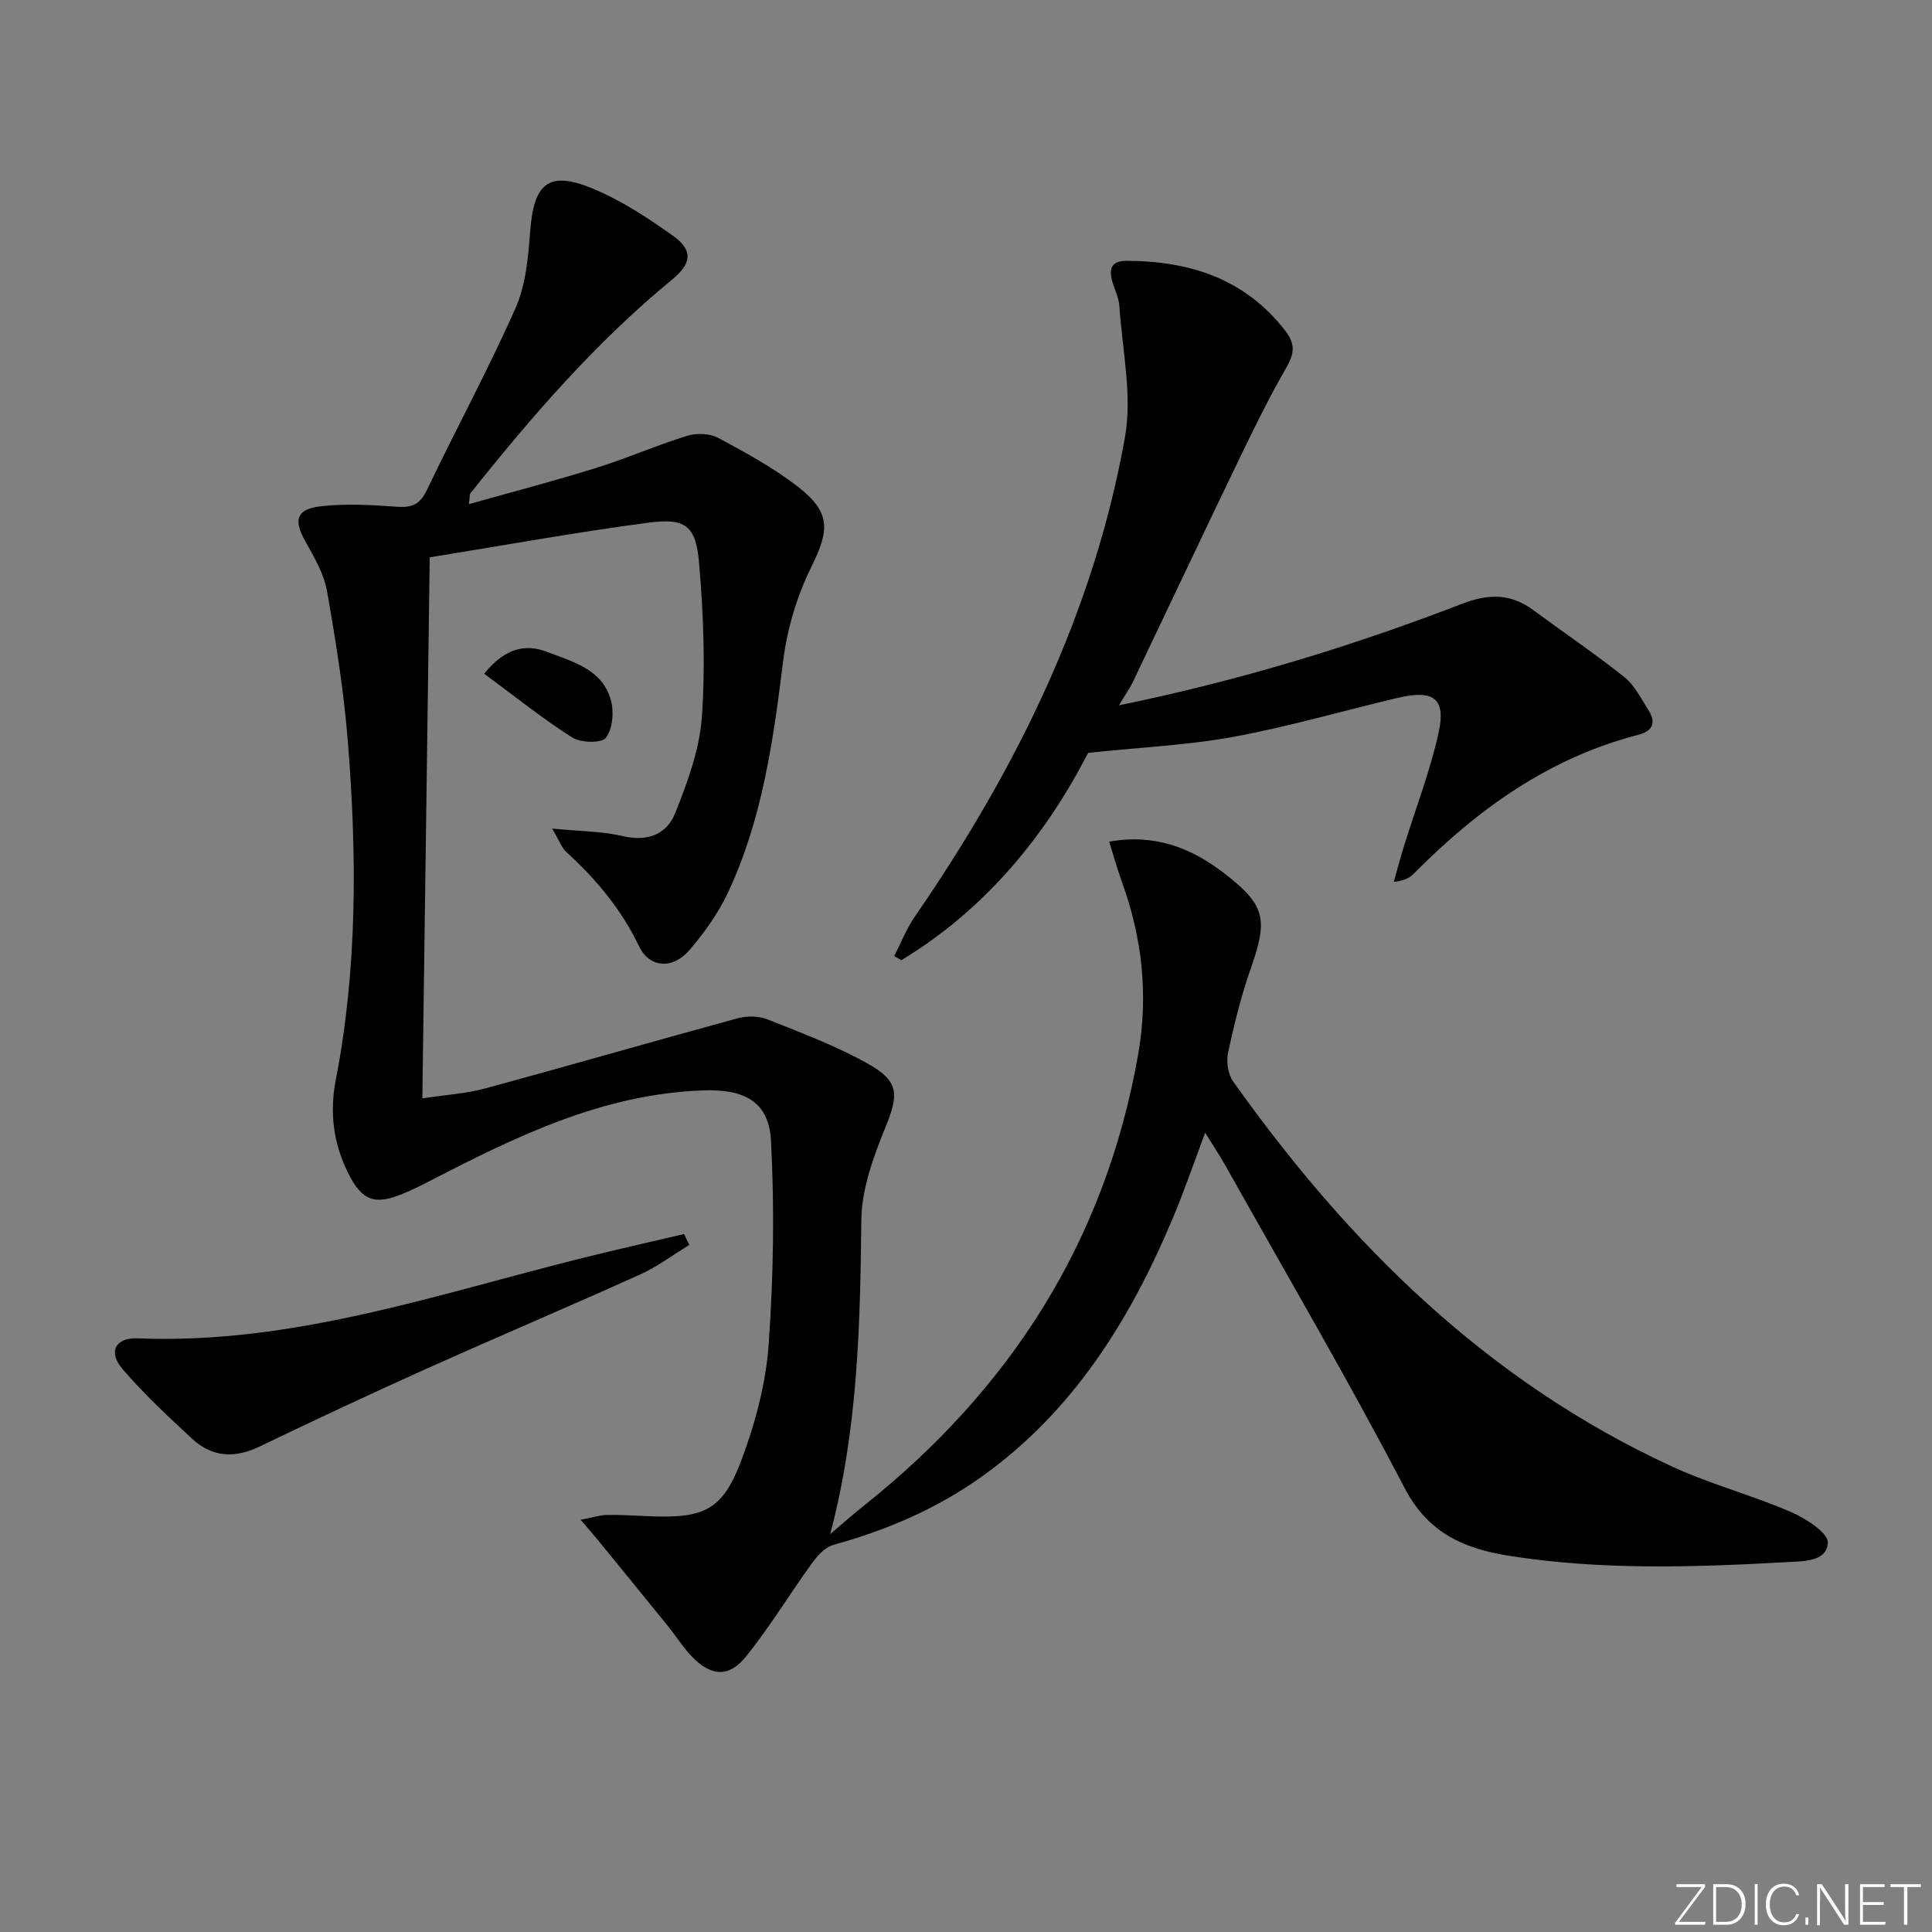
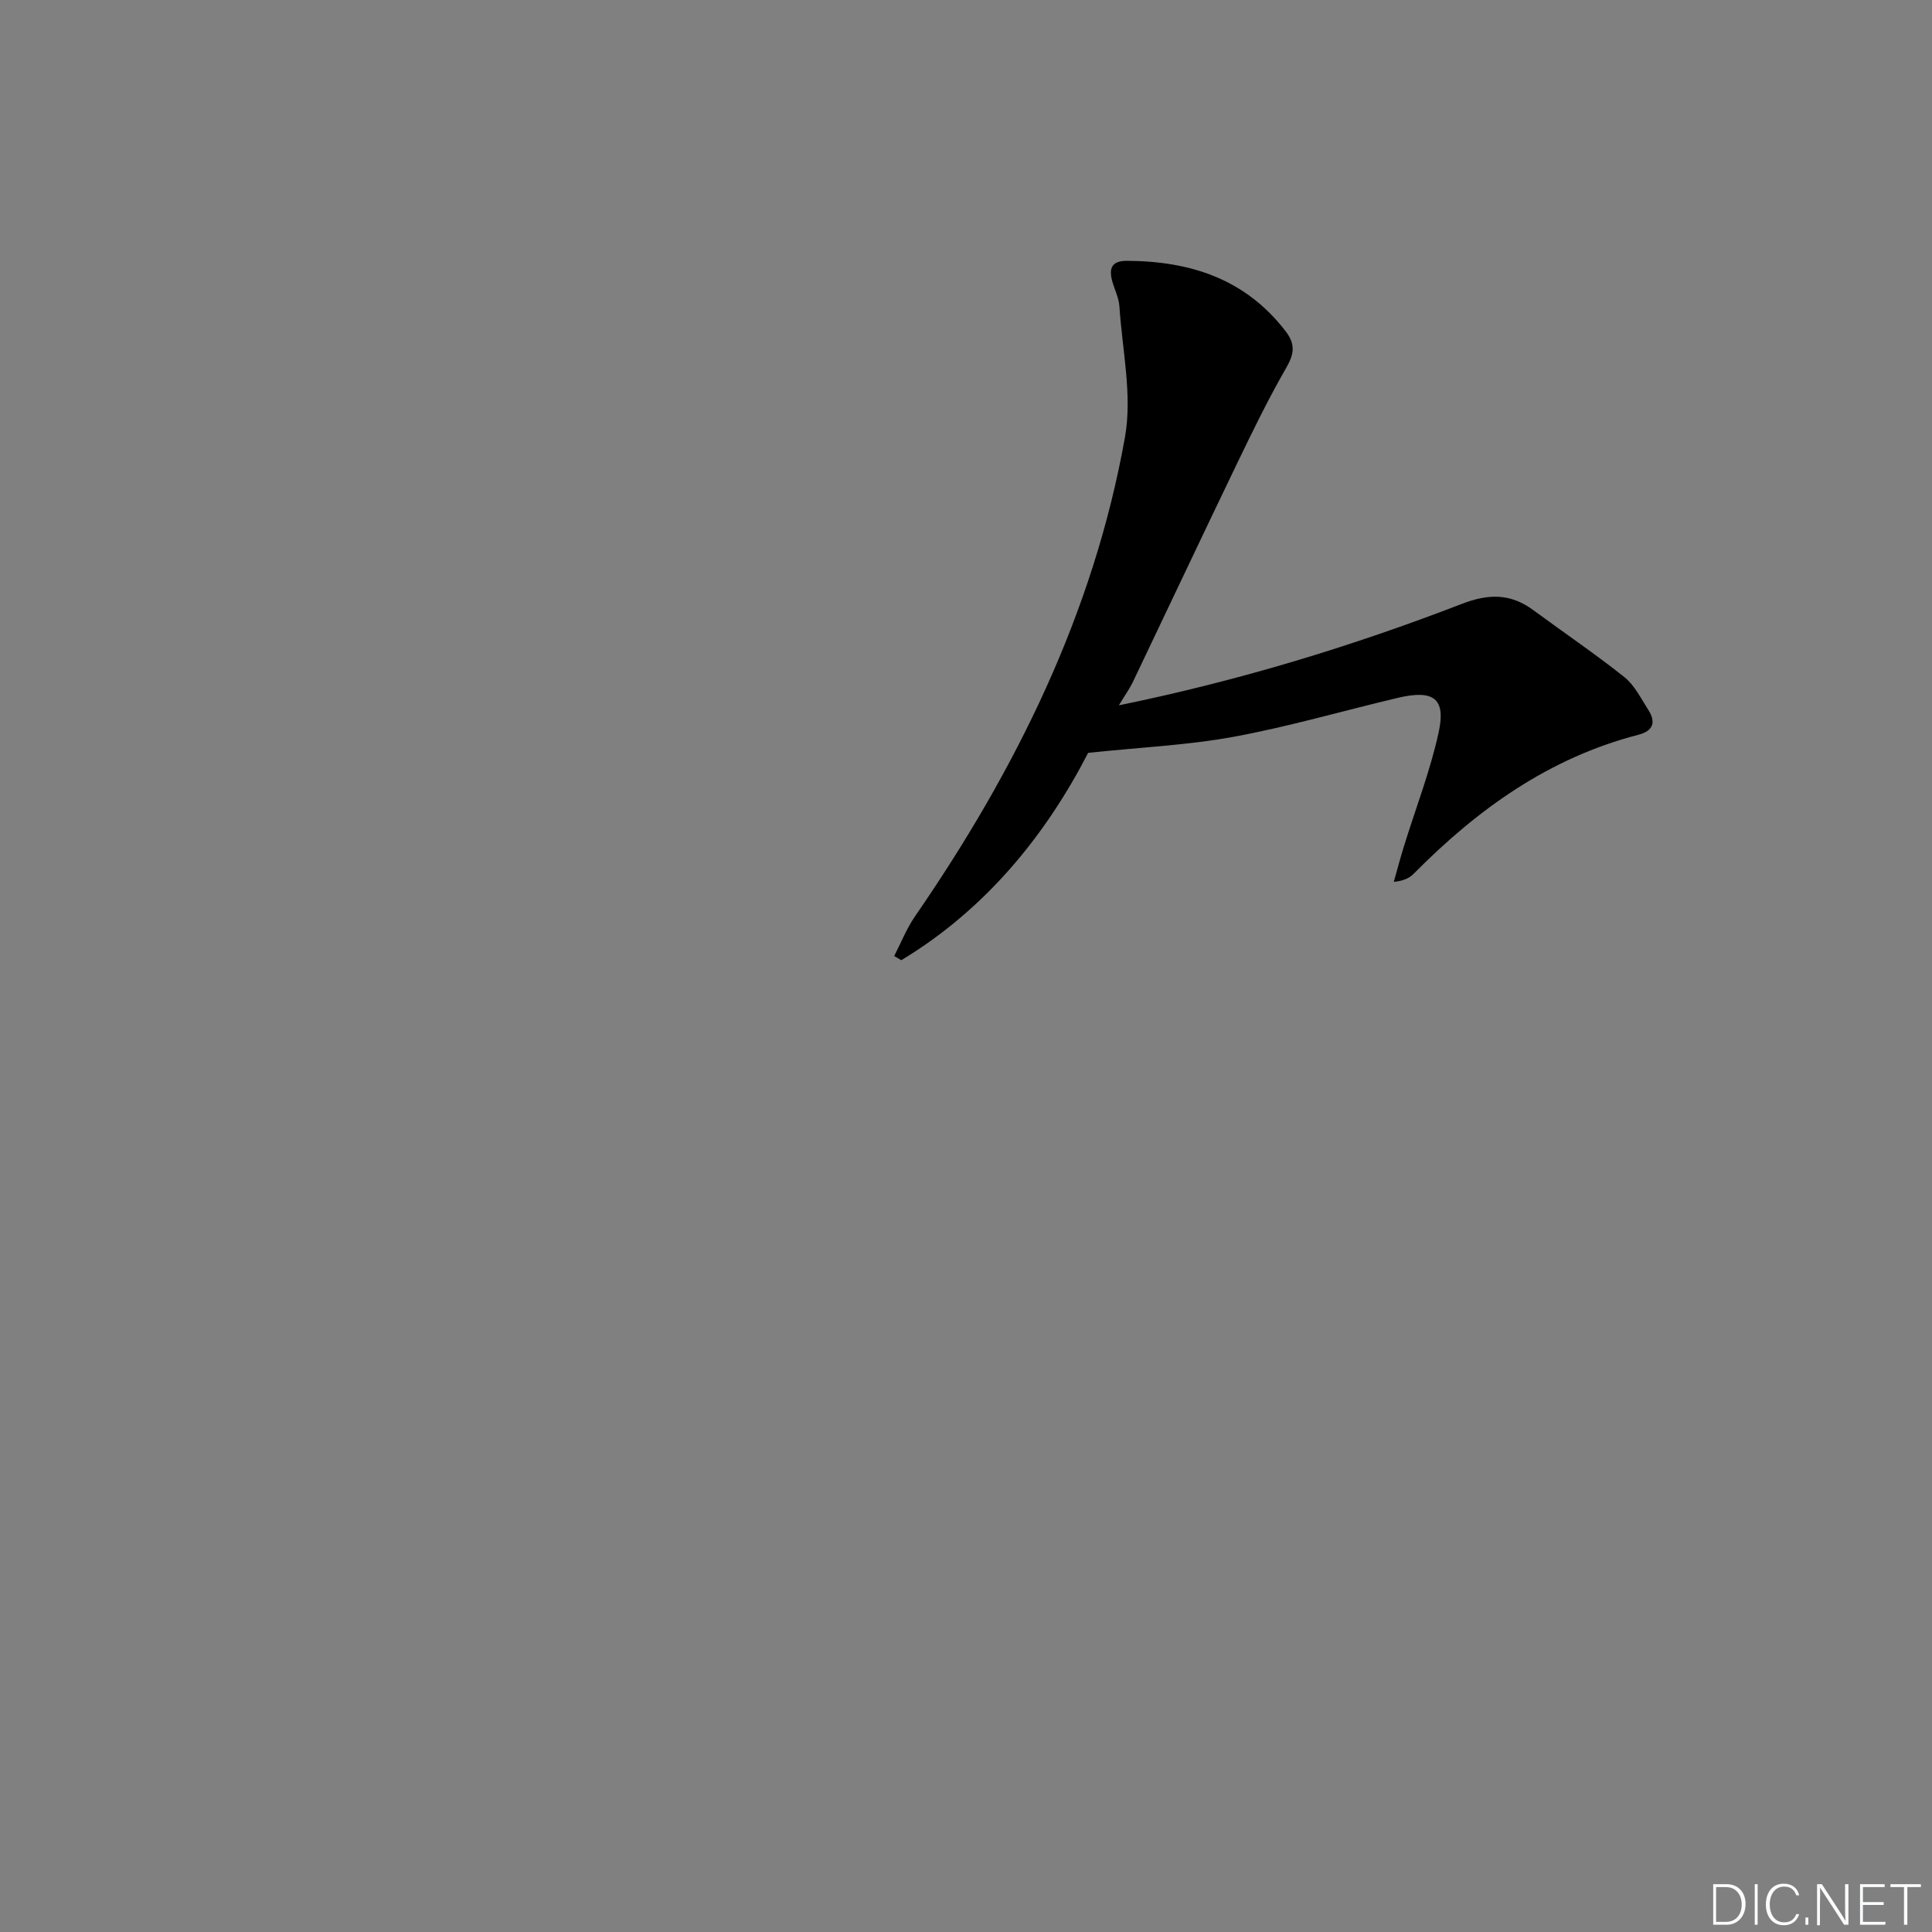
<svg xmlns="http://www.w3.org/2000/svg" enable-background="new 0 0 400 400" viewBox="0 0 400 400">
  <rect x="0" y="0" width="400" height="400" fill="#808080" stroke="none" />
  <g fill="#fafbfc">
-     <path d="m346.9 398 5.4-7.3h-5.2v-.6h5.9v.6l-5.4 7.2h5.5l-.1.6h-6.2v-.5z" />
    <path d="m354.7 390.1h2.8c2.3 0 3.9 1.6 3.9 4.1s-1.6 4.3-3.9 4.3h-2.8zm.6 7.8h2c2.2 0 3.3-1.6 3.3-3.6 0-1.8-1-3.6-3.3-3.6h-2z" />
    <path d="m363.9 390.1v8.4h-.6v-8.4z" />
    <path d="m372.5 396.3c-.4 1.3-1.4 2.3-3.2 2.3-2.4 0-3.7-1.9-3.7-4.3 0-2.3 1.2-4.3 3.7-4.3 1.8 0 2.9 1 3.2 2.4h-.6c-.4-1.1-1.1-1.8-2.5-1.8-2.1 0-3 1.9-3 3.7s.9 3.7 3 3.7c1.4 0 2.1-.7 2.5-1.7z" />
    <path d="m373.8 398.5v-1.5h.6v1.5z" />
    <path d="m376.2 398.5v-8.4h1c1.3 2 4.4 6.7 4.9 7.6-.1-1.2-.1-2.4-.1-3.8v-3.8h.7v8.4h-.9c-1.2-1.9-4.4-6.8-5-7.7.1 1.1 0 2.3 0 3.9v3.9h-.6z" />
    <path d="m390 394.4h-4.3v3.5h4.7l-.1.6h-5.2v-8.4h5.1v.6h-4.5v3.1h4.3z" />
    <path d="m394.2 390.7h-2.8v-.6h6.3v.6h-2.8v7.8h-.7z" />
  </g>
-   <path d="m249.52 234.52c-2.42 6.44-4.39 12.2-6.75 17.81-8.85 21.01-20.6 39.92-39.58 53.44-9.33 6.65-19.66 11.05-30.66 14.09-1.7.47-3.29 2.22-4.4 3.76-4.65 6.42-8.76 13.26-13.74 19.41-3.51 4.33-7.18 4.01-11.08.01-1.84-1.89-3.26-4.19-4.93-6.26-4.88-6.03-9.79-12.04-14.69-18.05-.91-1.11-1.86-2.18-3.47-4.07 2.44-.47 3.96-.98 5.49-1.01 2.99-.05 5.99.17 8.98.28 11.26.44 15.01-1.35 18.94-11.95 2.8-7.54 4.94-15.63 5.51-23.6 1-14.04 1.23-28.21.48-42.27-.43-8.23-5.83-10.64-13.94-10.36-21.01.71-39.11 9.68-57.17 19-1.62.84-3.26 1.64-4.94 2.34-5.99 2.49-8.6 1.57-11.49-4.22-3.06-6.14-3.88-12.53-2.55-19.35 4.47-23.05 4.36-46.34 2.52-69.61-.83-10.56-2.5-21.07-4.34-31.51-.64-3.63-2.69-7.1-4.53-10.39-2.43-4.33-1.86-6.61 3.26-7.19 5.2-.6 10.55-.27 15.81.1 3.09.22 4.74-.54 6.13-3.46 6.02-12.6 12.7-24.91 18.35-37.67 2.15-4.85 2.64-10.6 3.05-16.01.75-9.87 3.83-12.51 12.93-8.74 5.9 2.45 11.42 6.06 16.65 9.8 4.28 3.06 3.75 5.79-.24 9.07-15.78 12.97-29.06 28.32-41.73 44.23-.17.21-.1.62-.31 2.24 9.15-2.58 17.86-4.85 26.44-7.53 6.32-1.97 12.42-4.67 18.75-6.62 1.95-.6 4.68-.51 6.43.43 5.69 3.05 11.45 6.19 16.52 10.13 6.87 5.34 6.51 8.99 2.75 16.6-2.94 5.95-4.97 12.68-5.8 19.27-2.06 16.53-4.31 32.95-11.47 48.18-2.02 4.3-4.91 8.31-8.02 11.93-3.37 3.92-8.2 3.66-10.34-.8-3.69-7.7-8.92-13.96-15.13-19.61-.9-.82-1.33-2.15-2.9-4.81 5.82.57 10.39.55 14.72 1.57 5.09 1.2 9.03-.44 10.74-4.72 2.55-6.38 5.05-13.15 5.54-19.9.76-10.56.33-21.28-.56-31.85-.65-7.78-2.77-9.44-10.38-8.45-15.07 1.98-30.05 4.72-45.4 7.19-.52 37.75-1.02 74.31-1.53 112.02 4.76-.73 9.01-.98 13.03-2.07 17.44-4.73 34.8-9.76 52.24-14.51 1.92-.52 4.36-.5 6.19.22 7.07 2.82 14.28 5.51 20.88 9.23 6.5 3.66 6.26 6.43 3.51 13.19-2.46 6.06-4.89 12.68-4.96 19.07-.23 21.8-.72 43.49-6.45 65.09 2.34-1.98 4.62-4.02 7.01-5.92 30.34-24.14 49.93-54.76 56.73-93.26 2.17-12.31.9-24.12-3.3-35.76-.95-2.63-1.7-5.32-2.68-8.43 9.29-1.67 16.81 1.19 23.59 6.37 8.82 6.75 9.35 9.57 5.7 19.98-1.97 5.61-3.41 11.44-4.66 17.27-.4 1.87-.05 4.49 1.03 6.01 23.97 33.77 52.74 62.17 90.89 79.74 7.97 3.67 16.57 5.94 24.63 9.42 3.05 1.31 7.71 4.33 7.61 6.36-.21 3.96-5.02 3.81-8.51 4.01-19.12 1.07-38.22 1.7-57.25-1.27-9.35-1.46-16.91-4.59-21.85-14.06-11.68-22.39-24.46-44.22-36.82-66.26-1.27-2.29-2.72-4.47-4.48-7.31z" fill="#010000" />
  <path d="m231.65 146.03c24.99-5.12 48.28-12.24 71.03-21.01 5.52-2.13 10.08-2.17 14.79 1.31 6.27 4.63 12.74 9 18.83 13.85 2.12 1.69 3.44 4.43 4.96 6.79 1.65 2.56 1.01 4.37-2.06 5.16-18.48 4.77-33.31 15.42-46.5 28.76-.88.89-2.05 1.48-4.13 1.69.68-2.41 1.32-4.84 2.06-7.24 2.44-7.9 5.47-15.67 7.23-23.72 1.54-7.05-1.06-8.89-8.49-7.13-11.3 2.67-22.48 5.94-33.88 8.04-9.55 1.76-19.35 2.19-30.2 3.34-8.65 16.79-21.03 32.28-38.69 42.93-.49-.29-.98-.58-1.47-.86 1.42-2.75 2.57-5.69 4.31-8.22 20.87-30.28 36.97-62.76 43.47-99.19 1.55-8.7-.56-18.07-1.15-27.12-.12-1.77-1.02-3.49-1.5-5.25-.7-2.61-.09-4.17 3.04-4.16 13.11.06 24.54 3.72 32.88 14.59 2.08 2.71 1.76 4.71.11 7.58-3.7 6.42-6.95 13.11-10.17 19.79-7.27 15.09-14.41 30.24-21.63 45.36-.64 1.3-1.51 2.51-2.84 4.71z" fill="#010000" />
-   <path d="m142.7 257.76c-3.39 2.06-6.61 4.5-10.2 6.12-14.66 6.62-29.48 12.89-44.15 19.48-11.65 5.23-23.21 10.65-34.72 16.18-5.1 2.45-9.75 2.13-13.83-1.64-4.99-4.61-9.98-9.28-14.4-14.41-3.08-3.58-1.56-6.59 3.12-6.4 31.94 1.31 61.72-9.07 92.03-16.62 7.01-1.75 14.06-3.33 21.09-4.98.35.75.71 1.51 1.06 2.27z" fill="#010000" />
-   <path d="m100.24 139.48c4.27-5.22 8.42-6.28 13.03-4.51 5.33 2.04 11.44 3.58 13.21 10 .67 2.41.37 5.94-1.04 7.78-.89 1.16-5.22 1.06-6.99-.07-6.2-3.95-11.96-8.59-18.21-13.2z" fill="#010000" />
</svg>